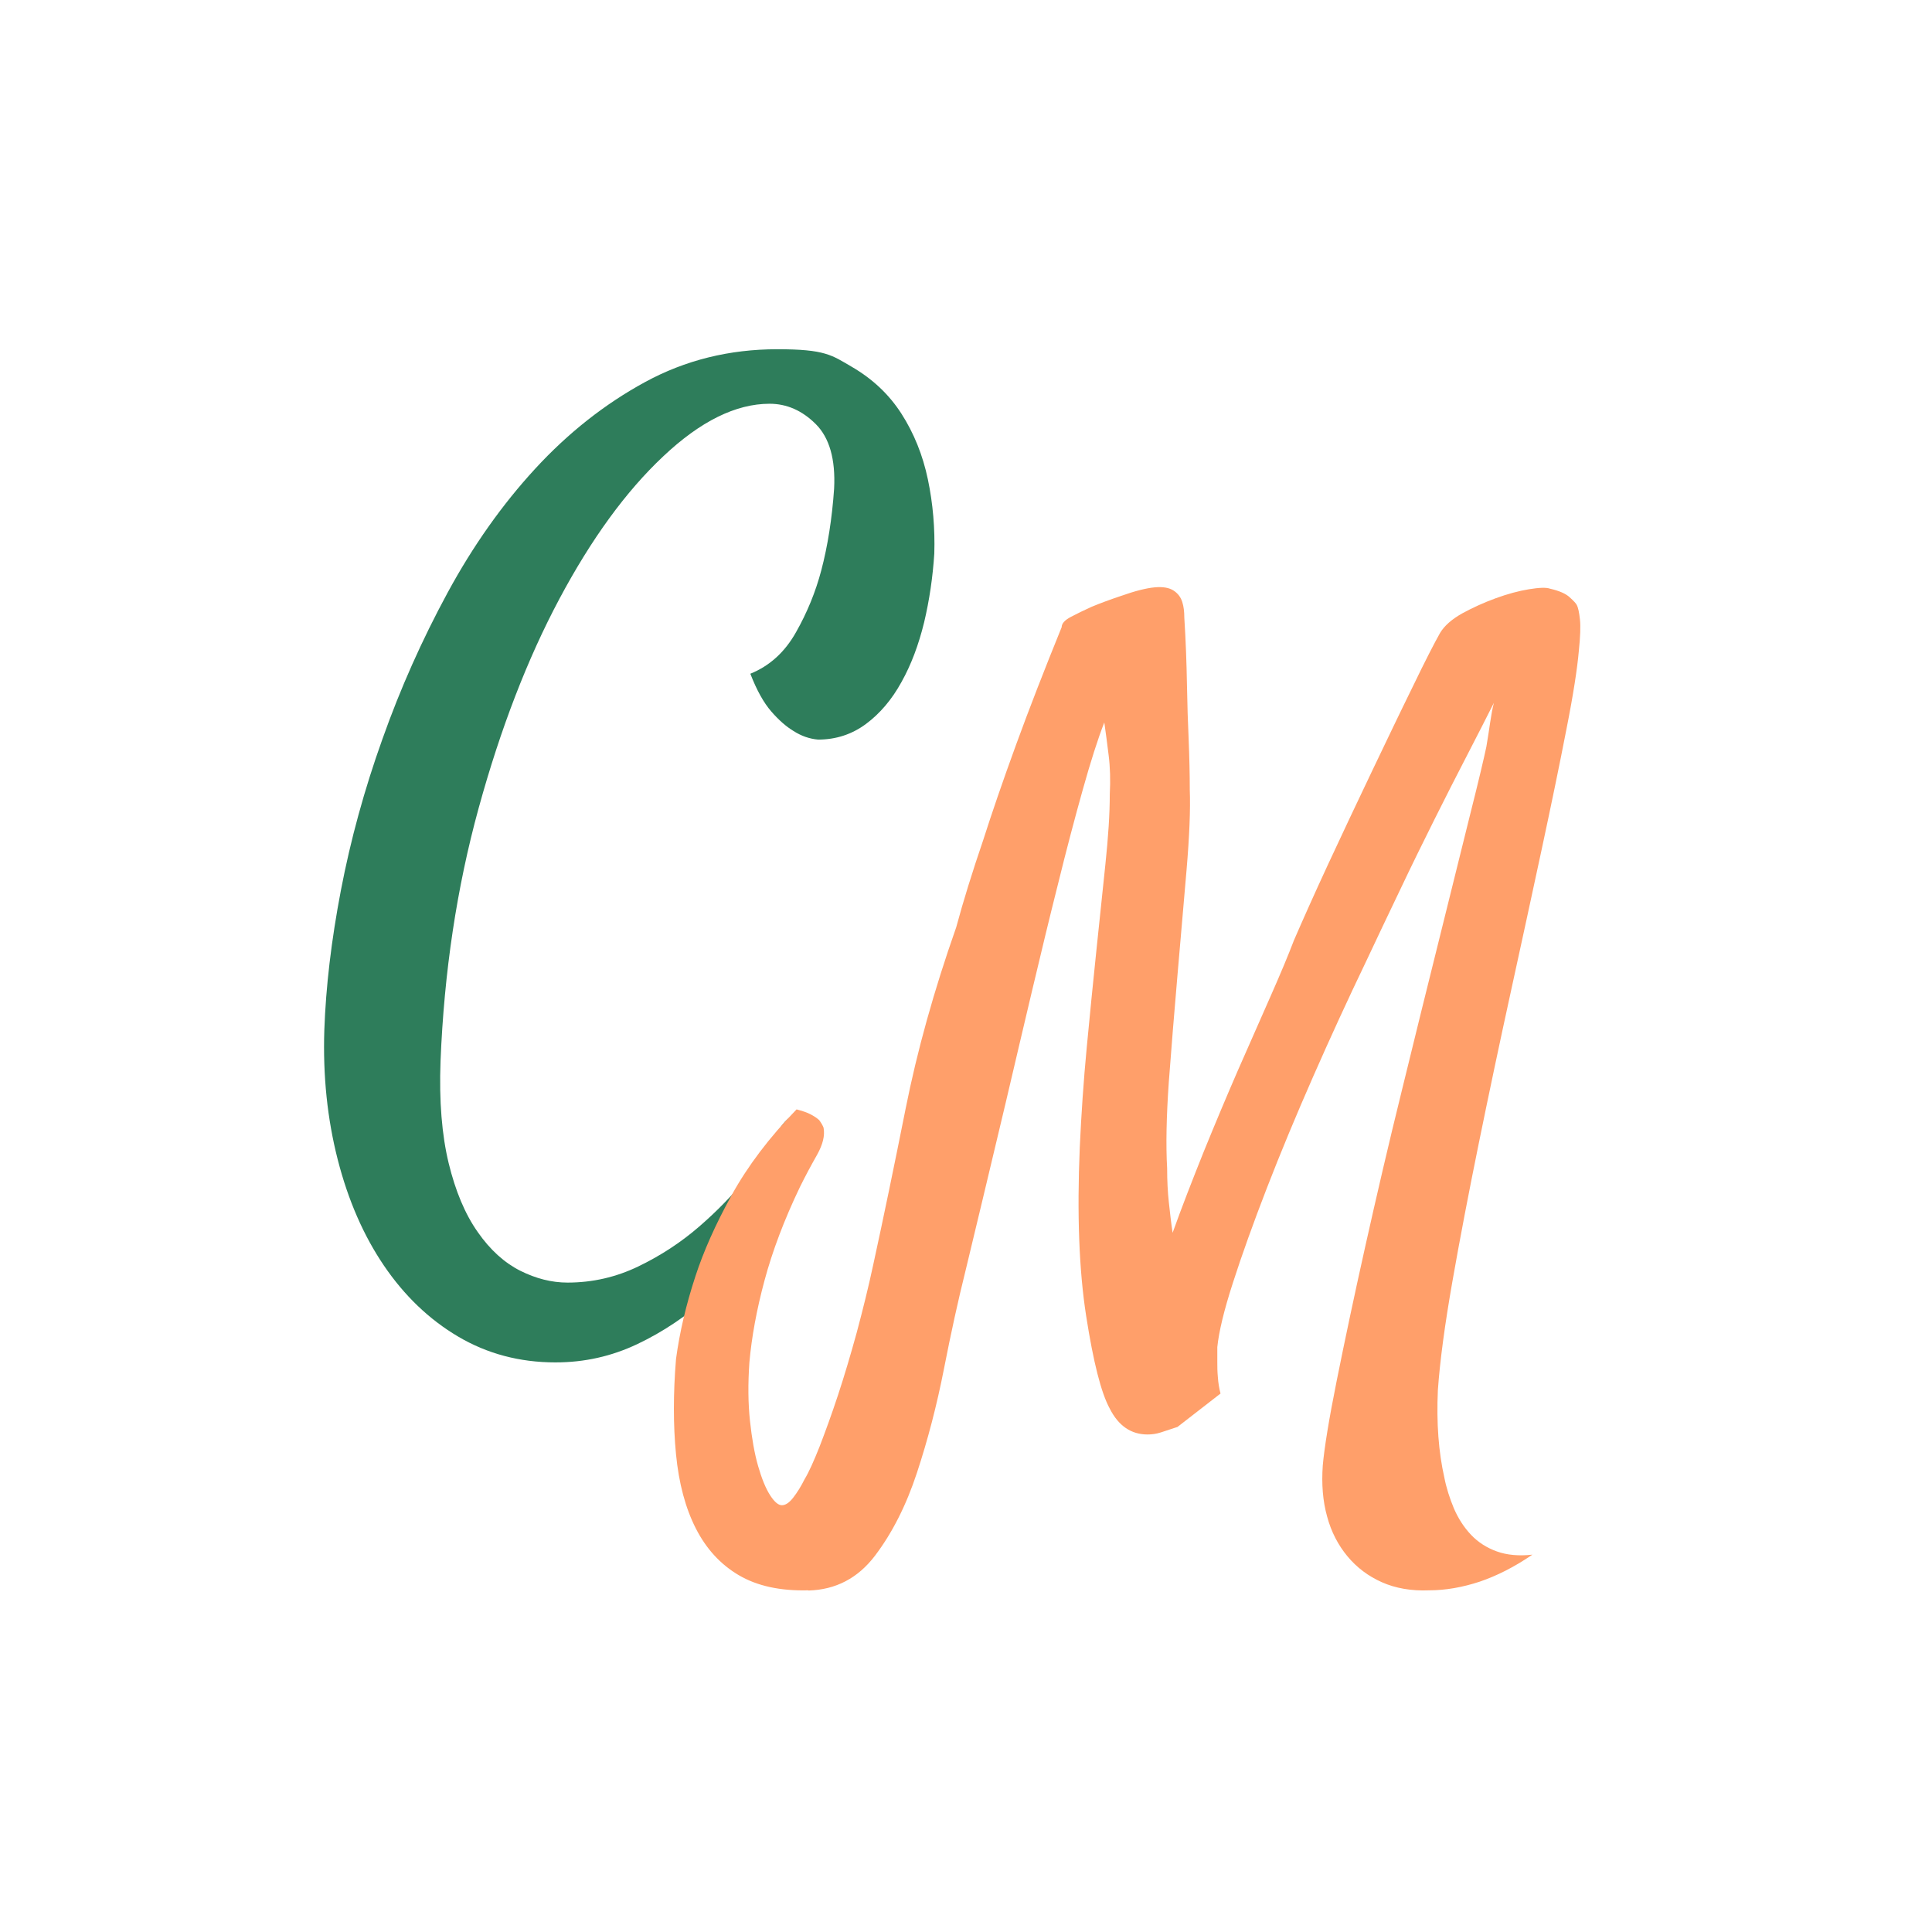
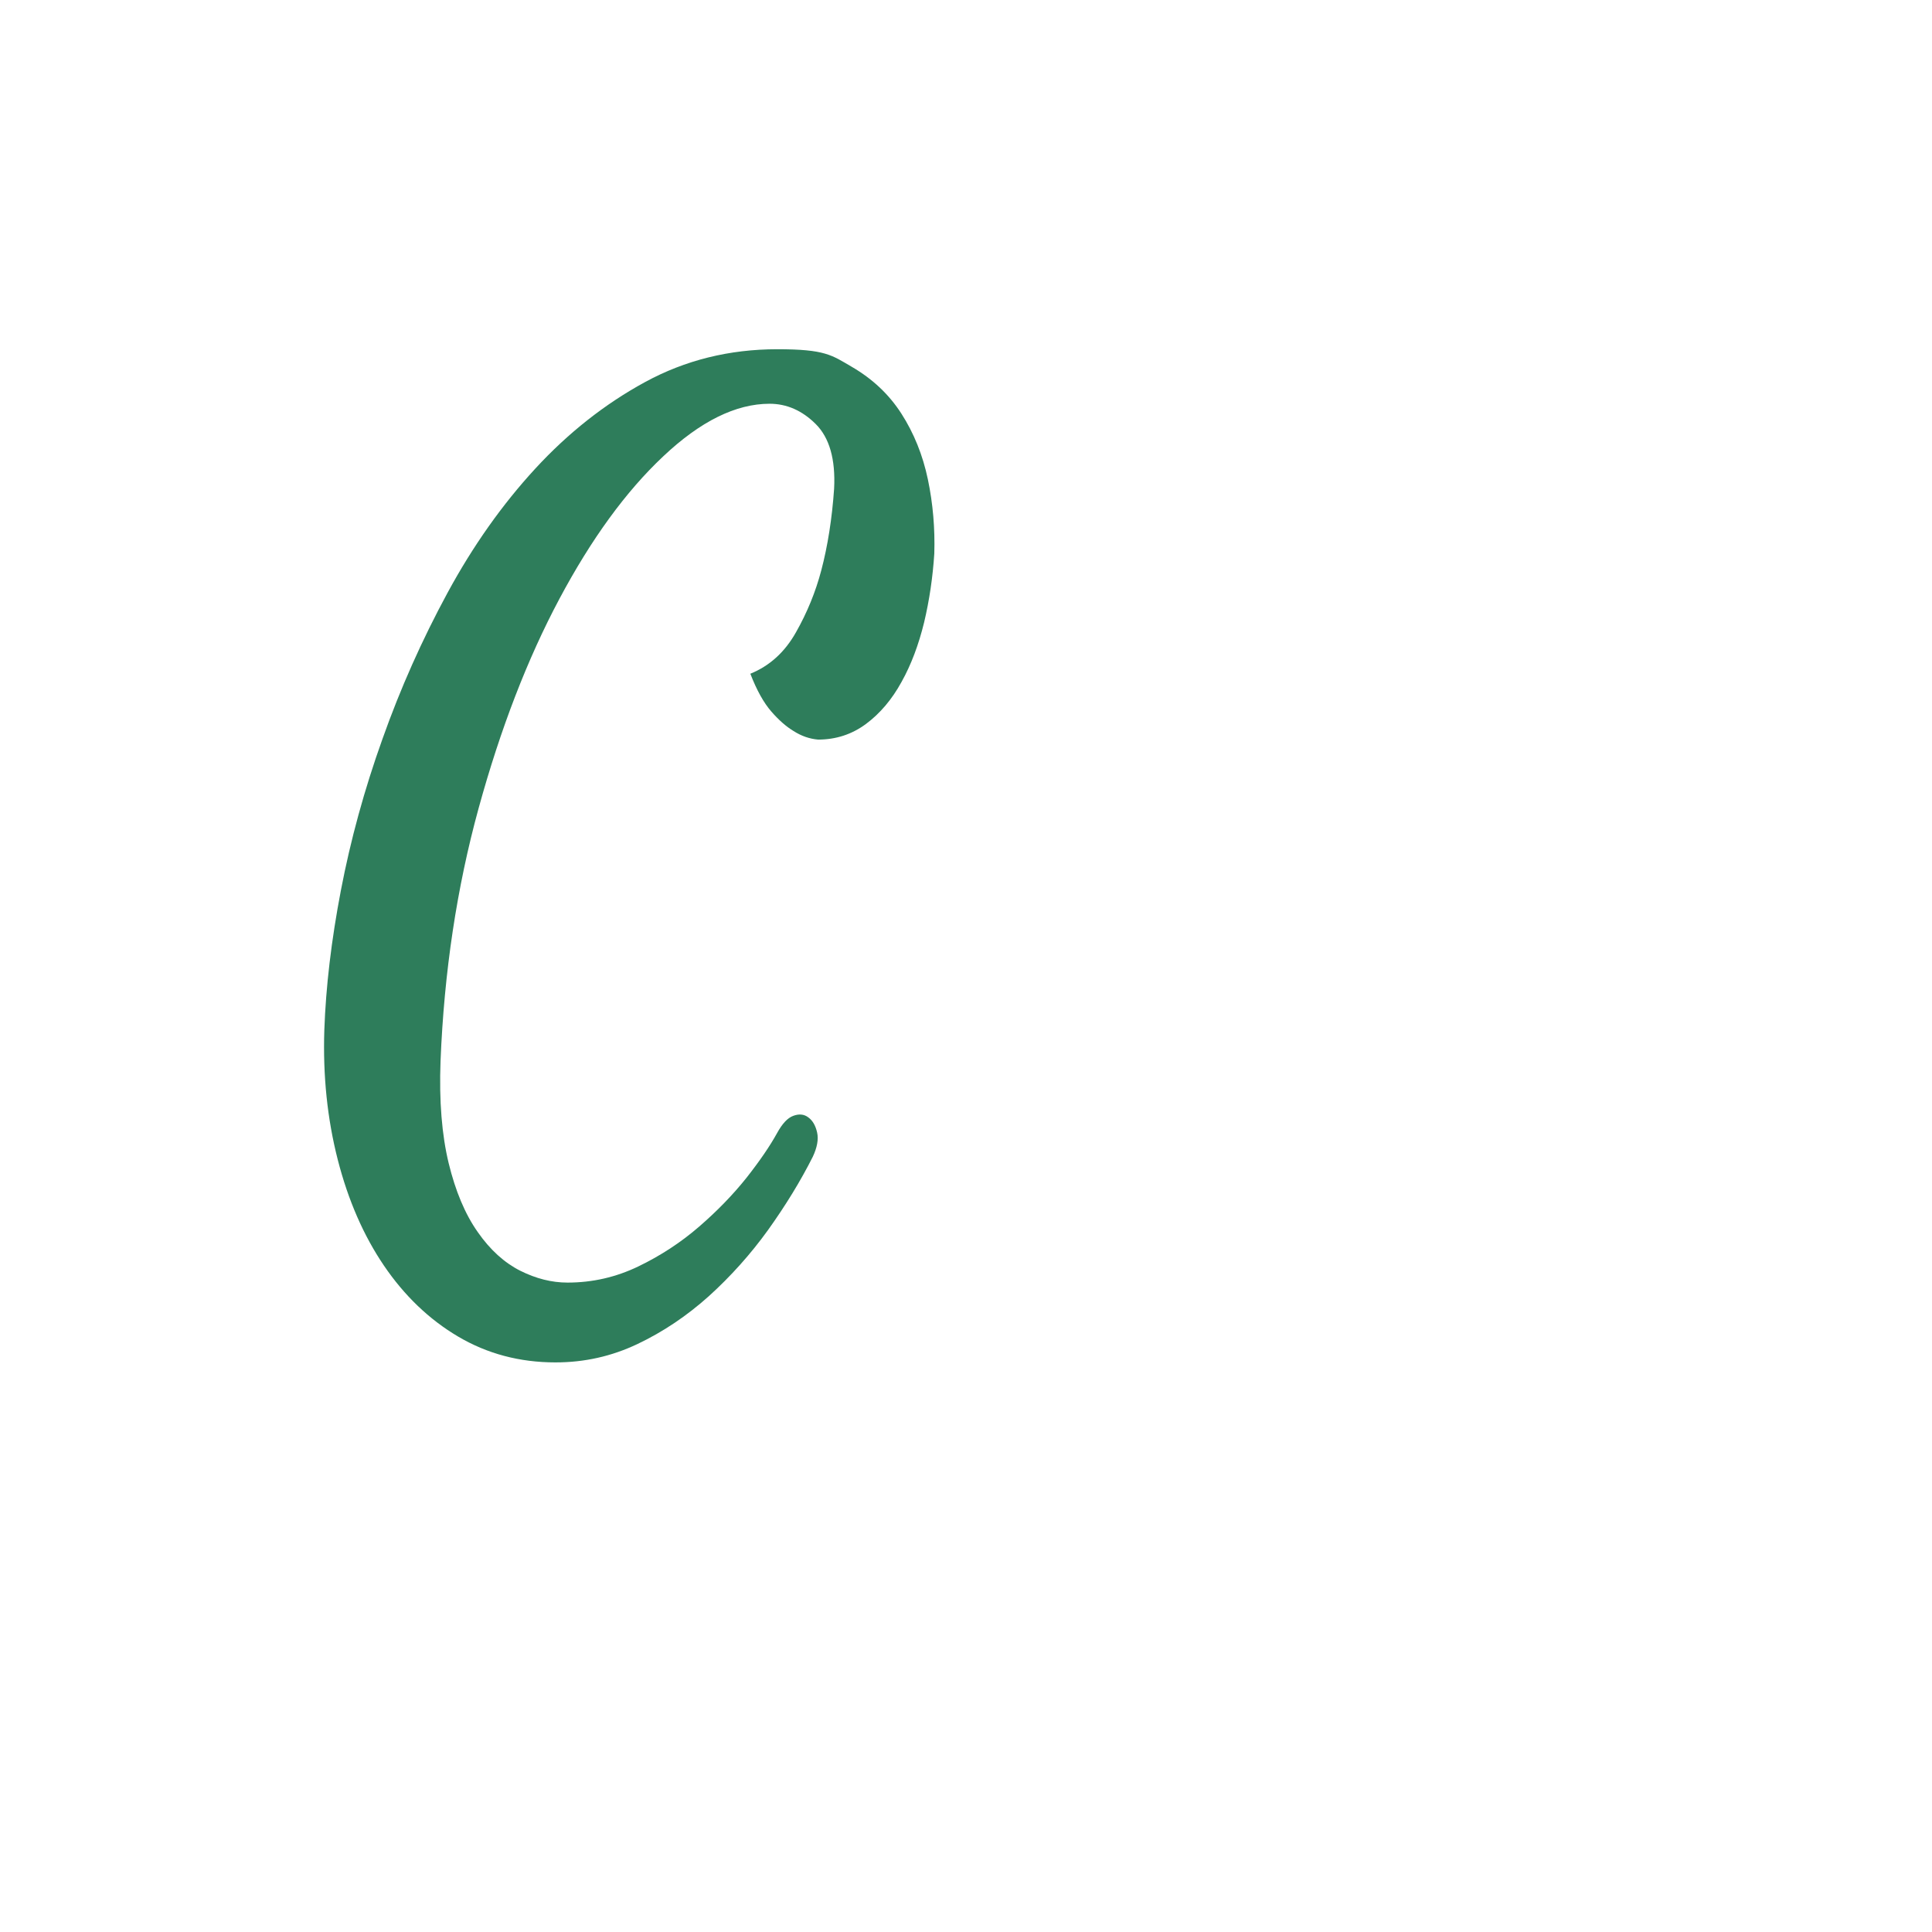
<svg xmlns="http://www.w3.org/2000/svg" id="Ebene_1" version="1.1" viewBox="0 0 1024 1024">
  <defs>
    <style>
      .st0 {
        fill: #2e7d5b;
      }

      .st1 {
        fill: #ff9f6a;
      }
    </style>
  </defs>
  <path class="st0" d="M294.4,722.1c-19,0-36.2-4.6-51.6-13.7s-28.5-21.7-39.3-37.6-19-34.7-24.5-56.2c-5.5-21.5-7.9-44.4-7.1-68.7.8-22.8,3.7-47.5,8.8-74.1,5.1-26.6,12.4-53.3,22-80.1,9.5-26.8,21-52.6,34.5-77.5,13.5-24.9,29-46.8,46.5-65.8,17.5-19,36.9-34.3,58.2-45.9,21.3-11.6,44.7-17.4,70.1-17.4s28.8,3.1,39.6,9.4c10.8,6.3,19.6,14.5,26.2,24.8,6.6,10.3,11.3,21.9,14,34.8,2.7,12.9,3.8,26,3.4,39.3-.8,12.5-2.6,24.7-5.4,36.5-2.9,11.8-6.8,22.3-12,31.6-5.1,9.3-11.4,16.7-18.8,22.2-7.4,5.5-15.9,8.3-25.4,8.3-4.6-.4-8.9-1.9-13.1-4.6-3.8-2.3-7.7-5.7-11.7-10.3s-7.7-11.2-11.1-20c10.3-4.2,18.3-11.5,24.2-22,5.9-10.4,10.4-21.4,13.4-32.8,3.4-12.9,5.7-27.4,6.8-43.3.8-15.6-2.5-27-9.7-34.2-7.2-7.2-15.4-10.8-24.5-10.8-17.9,0-36.7,9.3-56.4,27.9-19.8,18.6-38.1,43.8-55,75.5-16.9,31.7-31.2,68.7-42.8,110.9-11.6,42.2-18.3,86.9-20.2,134-.8,21.3.7,39.3,4.3,54.2,3.6,14.8,8.7,27,15.4,36.5,6.6,9.5,14.2,16.3,22.5,20.5,8.4,4.2,16.7,6.3,25.1,6.3,13.3,0,25.8-2.9,37.6-8.6,11.8-5.7,22.5-12.7,32.2-21.1,9.7-8.4,18-17,25.1-25.9,7-8.9,12.4-16.8,16.2-23.7,2.7-4.9,5.5-8,8.6-9.1,3-1.1,5.7-.9,8,.9,2.3,1.7,3.8,4.4,4.6,8,.8,3.6,0,7.9-2.3,12.8-6.5,12.9-14.4,25.8-23.7,38.8-9.3,12.9-19.8,24.6-31.4,35.1-11.6,10.4-24.2,18.9-37.9,25.4-13.7,6.5-28.1,9.7-43.3,9.7Z" />
-   <path class="st1" d="M428.4,842.9c-14.8.4-27.1-2.3-36.8-8-9.7-5.7-17.3-14-22.8-24.8-5.5-10.8-9-23.9-10.5-39.3-1.5-15.4-1.5-32.2,0-50.5,1.9-14.1,5.3-28.7,10.3-43.9,4.2-12.9,10.5-27.2,19.1-42.8,8.6-15.6,20.1-30.8,34.5-45.6,3,.8,5.5,1.6,7.4,2.6,1.9,1,3.4,2,4.6,3.1,1.1,1.5,1.9,2.9,2.3,4,.8,4.2-.4,8.9-3.4,14.3-3,5.3-6.1,11-9.1,17.1-8.4,17.5-14.6,34-18.8,49.6-4.2,15.6-6.8,30-8,43.3-.8,11.4-.7,21.8.3,31.1,1,9.3,2.4,17.3,4.3,23.9,1.9,6.6,4,11.8,6.3,15.4,2.3,3.6,4.4,5.4,6.3,5.4s3.9-1.3,6-4c2.1-2.7,4.1-5.9,6-9.7,2.3-3.8,4.9-9.6,8-17.4,3-7.8,6.3-16.8,9.7-27.1,3.4-10.3,6.7-21.4,10-33.4,3.2-12,6.2-24,8.8-36.2,5.3-24.3,11-51.8,17.1-82.4,6.1-30.6,15-62.6,26.8-96.1,3.8-14.1,8.6-29.5,14.3-46.2,4.6-14.4,10.4-31.3,17.4-50.5,7-19.2,15.1-40,24.2-62.4,0-1.9,1.6-3.7,4.8-5.4,3.2-1.7,6.9-3.5,11.1-5.4,4.6-1.9,9.7-3.8,15.4-5.7,7.6-2.7,13.6-4.2,18-4.6,4.4-.4,7.7.2,10,1.7,2.3,1.5,3.8,3.5,4.6,6,.8,2.5,1.1,5.2,1.1,8.3.8,12.5,1.2,24.3,1.4,35.3.2,11,.5,20.7.9,29.1.4,9.9.6,18.8.6,26.8.4,10.6-.2,24.8-1.7,42.5-1.5,17.7-3.1,36.2-4.8,55.6-1.7,19.4-3.2,38.3-4.6,56.7-1.3,18.4-1.6,33.7-.9,45.9,0,6.5.3,12.5.9,18,.6,5.5,1.2,10.9,2,16.2,4.9-13.7,10.5-28,16.5-43,6.1-15,12.2-29.5,18.2-43.3,6.1-13.9,11.8-26.8,17.1-38.8,5.3-12,9.5-22,12.5-29.9,4.6-10.6,10.6-24.1,18.2-40.5,7.6-16.3,15.3-32.7,23.1-49,7.8-16.3,15-31.4,21.7-45,6.6-13.7,11.5-23.2,14.5-28.5,2.3-3.8,6.2-7.2,11.7-10.3,5.5-3,11.4-5.7,17.7-8,6.3-2.3,12.2-3.9,17.7-4.8,5.5-.9,9.2-1,11.1-.3,4.9,1.1,8.5,2.7,10.5,4.6,2.1,1.9,3.3,3.2,3.7,4,.8,1.5,1.3,4.1,1.7,7.7.4,3.6.2,9.2-.6,16.8-.8,9.1-2.9,23-6.6,41.6-3.6,18.6-8,39.8-13.1,63.6-5.1,23.8-10.6,49.1-16.5,76.1-5.9,27-11.5,53.5-16.8,79.5-5.3,26-10,50.5-14,73.3-4,22.8-6.6,42-7.7,57.6-.8,17.5.4,32.9,3.4,46.2,1.1,5.7,2.9,11.2,5.1,16.5,2.3,5.3,5.3,10,9.1,14,3.8,4,8.4,6.9,13.7,8.8,5.3,1.9,11.6,2.5,18.8,1.7-9.5,6.5-18.8,11.2-27.9,14.3-9.1,3-18.1,4.6-26.8,4.6-9.5.4-17.9-1.1-25.1-4.3-7.2-3.2-13.3-7.8-18.2-13.7-4.9-5.9-8.6-12.9-10.8-21.1-2.3-8.2-3-17.2-2.3-27.1.8-9.1,3.2-24.1,7.4-45,4.2-20.9,9.2-44.6,15.1-71,5.9-26.4,12.3-54,19.4-82.7,7-28.7,13.7-55.7,20-81,6.3-25.3,11.7-47,16.2-65.3,4.6-18.2,7.4-30.2,8.6-35.9.8-4.6,1.4-8.8,2-12.8s1.2-7.5,2-10.5c-3.8,7.6-8.5,16.7-14,27.4-5.5,10.6-11.3,22-17.4,34.2-6.1,12.2-12.3,24.8-18.5,37.9-6.3,13.1-12.3,25.8-18,37.9-9.5,19.8-18.8,40-27.9,60.7-9.1,20.7-17.3,40.4-24.5,59-7.2,18.6-13.2,35.3-18,50.2-4.8,14.8-7.5,26.2-8.3,34.2v8c0,2.3,0,4.9.3,8,.2,3,.7,5.9,1.4,8.6l-22.8,17.7c-3.4,1.1-6.4,2.1-8.8,2.9-2.5.8-4.8,1.1-7.1,1.1-8.7,0-15.4-4.6-20-13.7-4.6-8.4-8.7-24.7-12.5-49-3.8-24.3-4.9-54.2-3.4-89.5.8-17.5,2-35.2,3.7-53,1.7-17.9,3.4-35,5.1-51.3,1.7-16.3,3.3-31.6,4.8-45.9,1.5-14.3,2.3-26.5,2.3-36.8.4-7.6.2-14.5-.6-20.8-.8-6.3-1.5-12.1-2.3-17.4-3.4,8.7-7.2,20.6-11.4,35.6-4.2,15-8.6,31.6-13.1,49.9-4.6,18.2-9.2,37.4-14,57.6-4.8,20.2-9.3,39.5-13.7,58.2-4.4,18.6-8.5,35.8-12.3,51.6-3.8,15.8-6.8,28.4-9.1,37.9-3.8,15.2-7.6,32.5-11.4,51.9-3.8,19.4-8.6,37.7-14.3,55-5.7,17.3-13.1,31.9-22.2,43.9s-20.9,18.1-35.3,18.5Z" />
</svg>